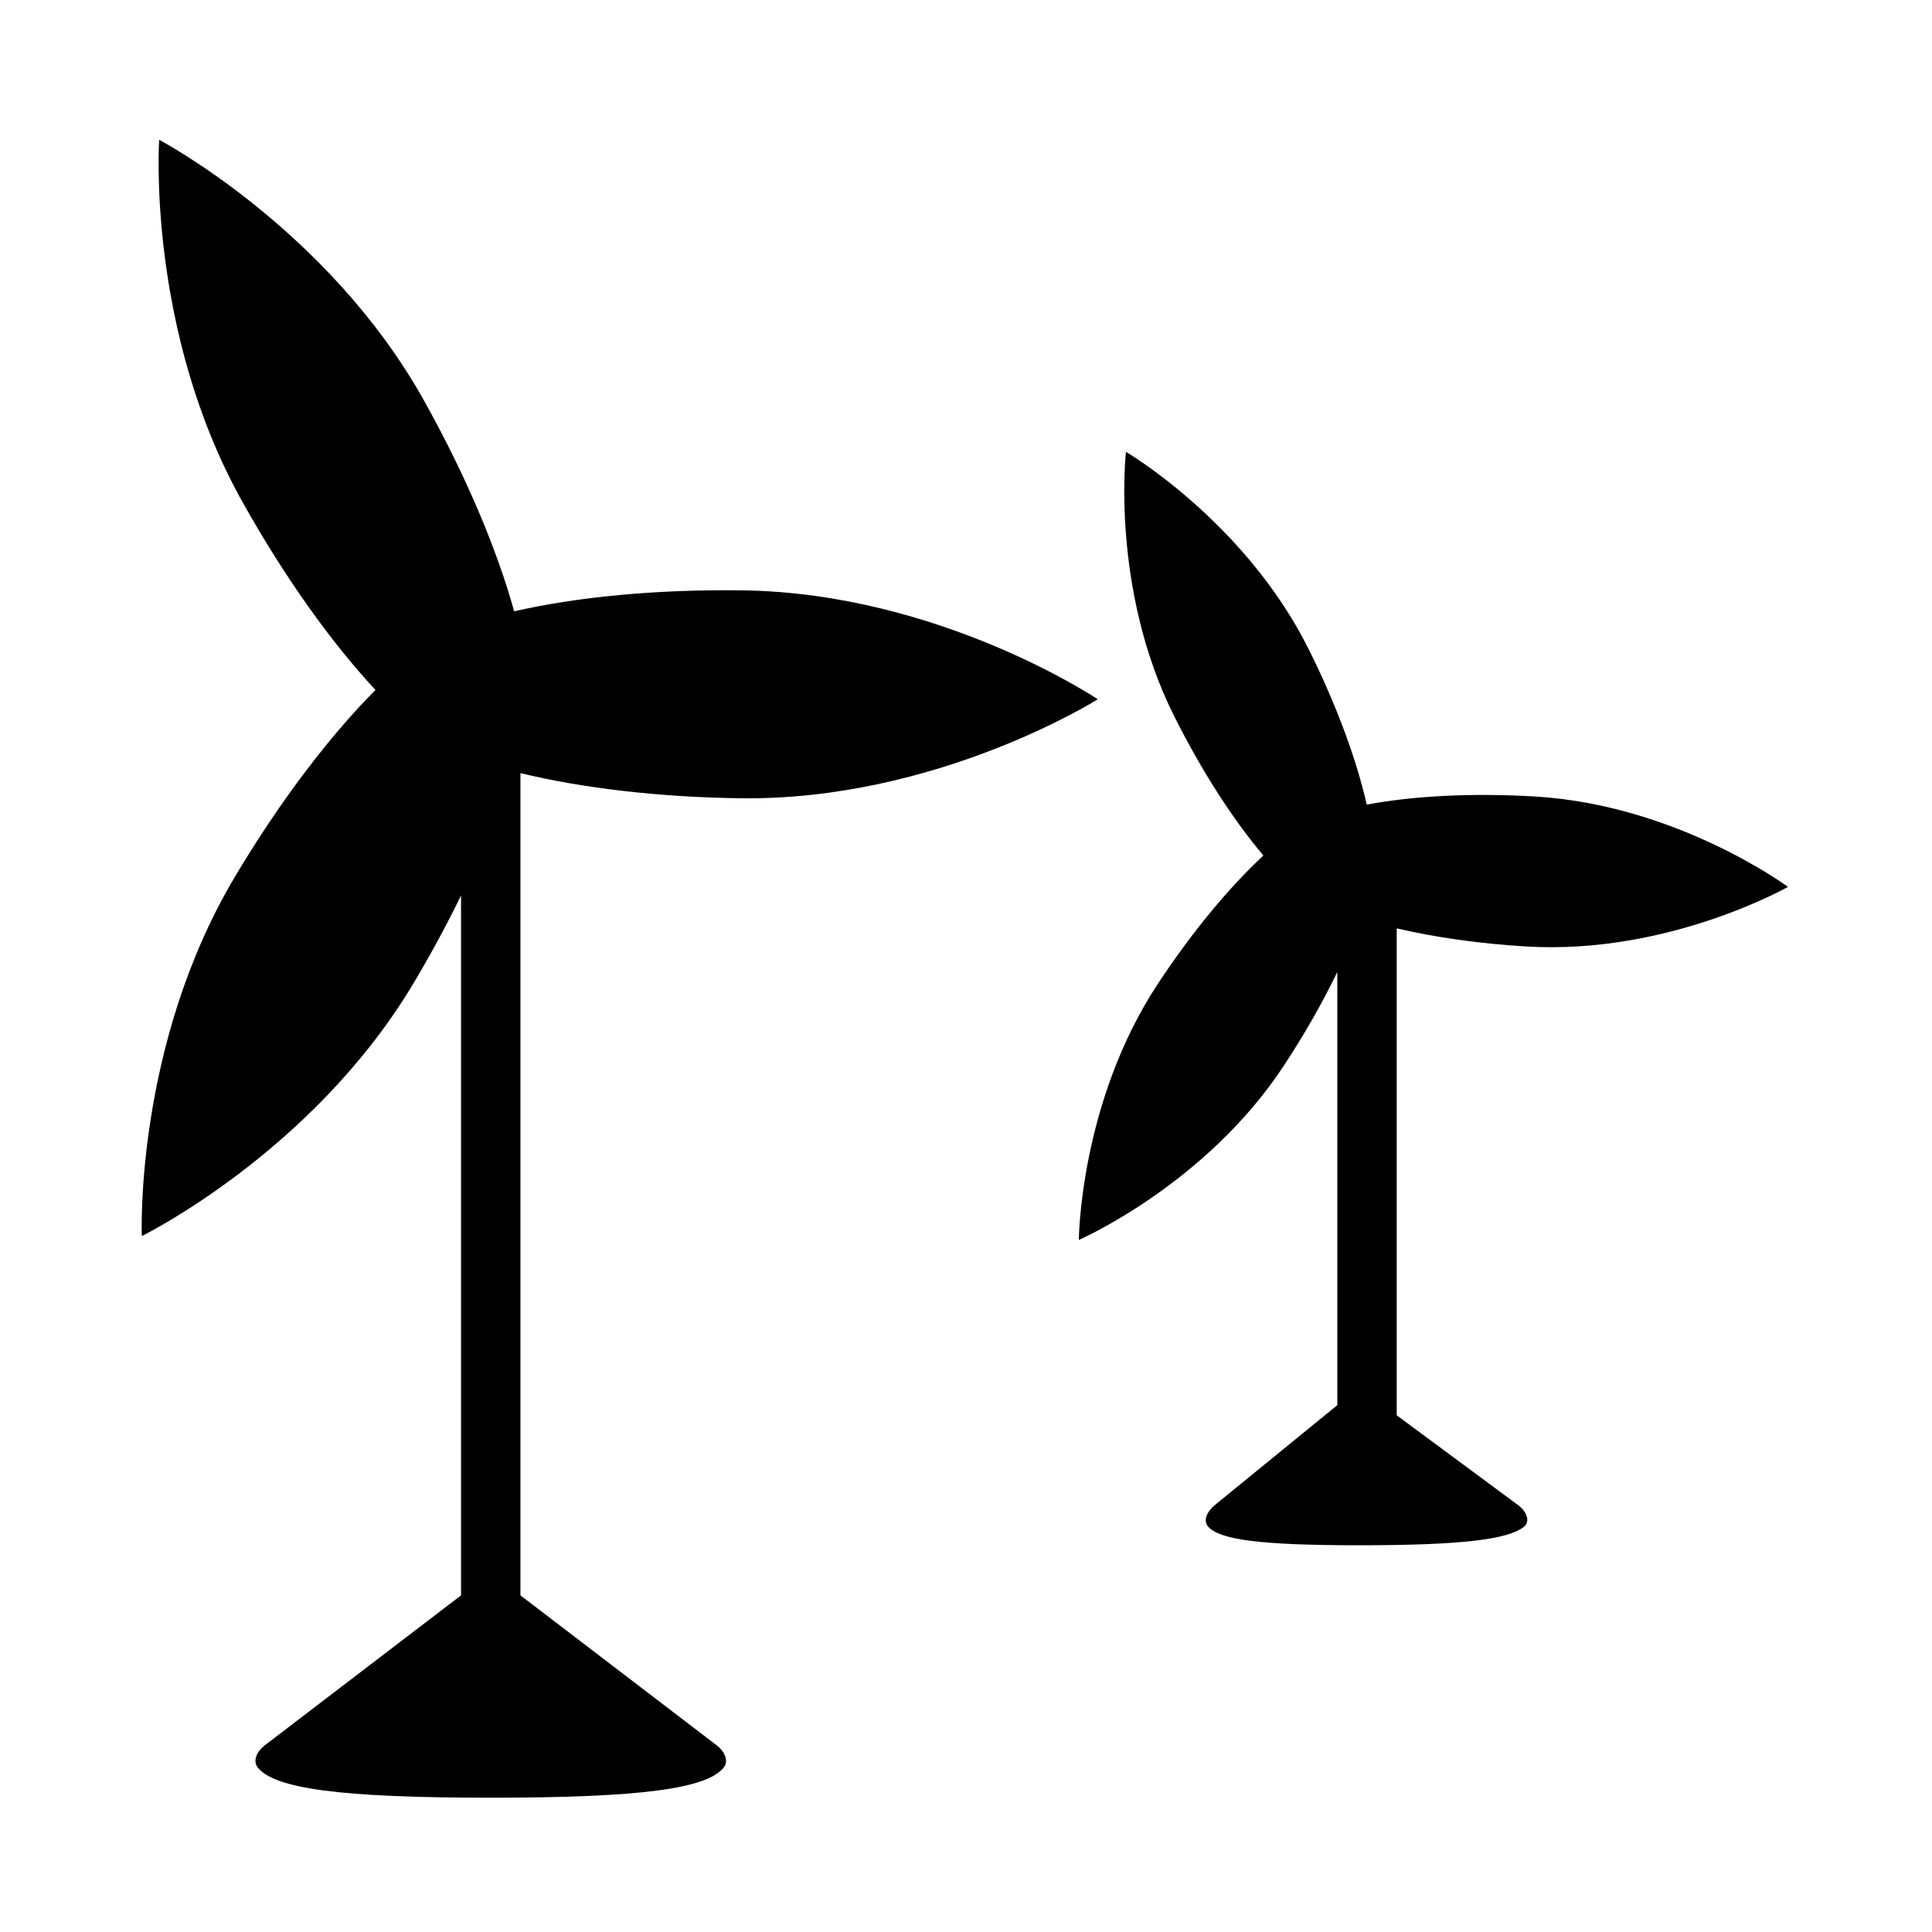
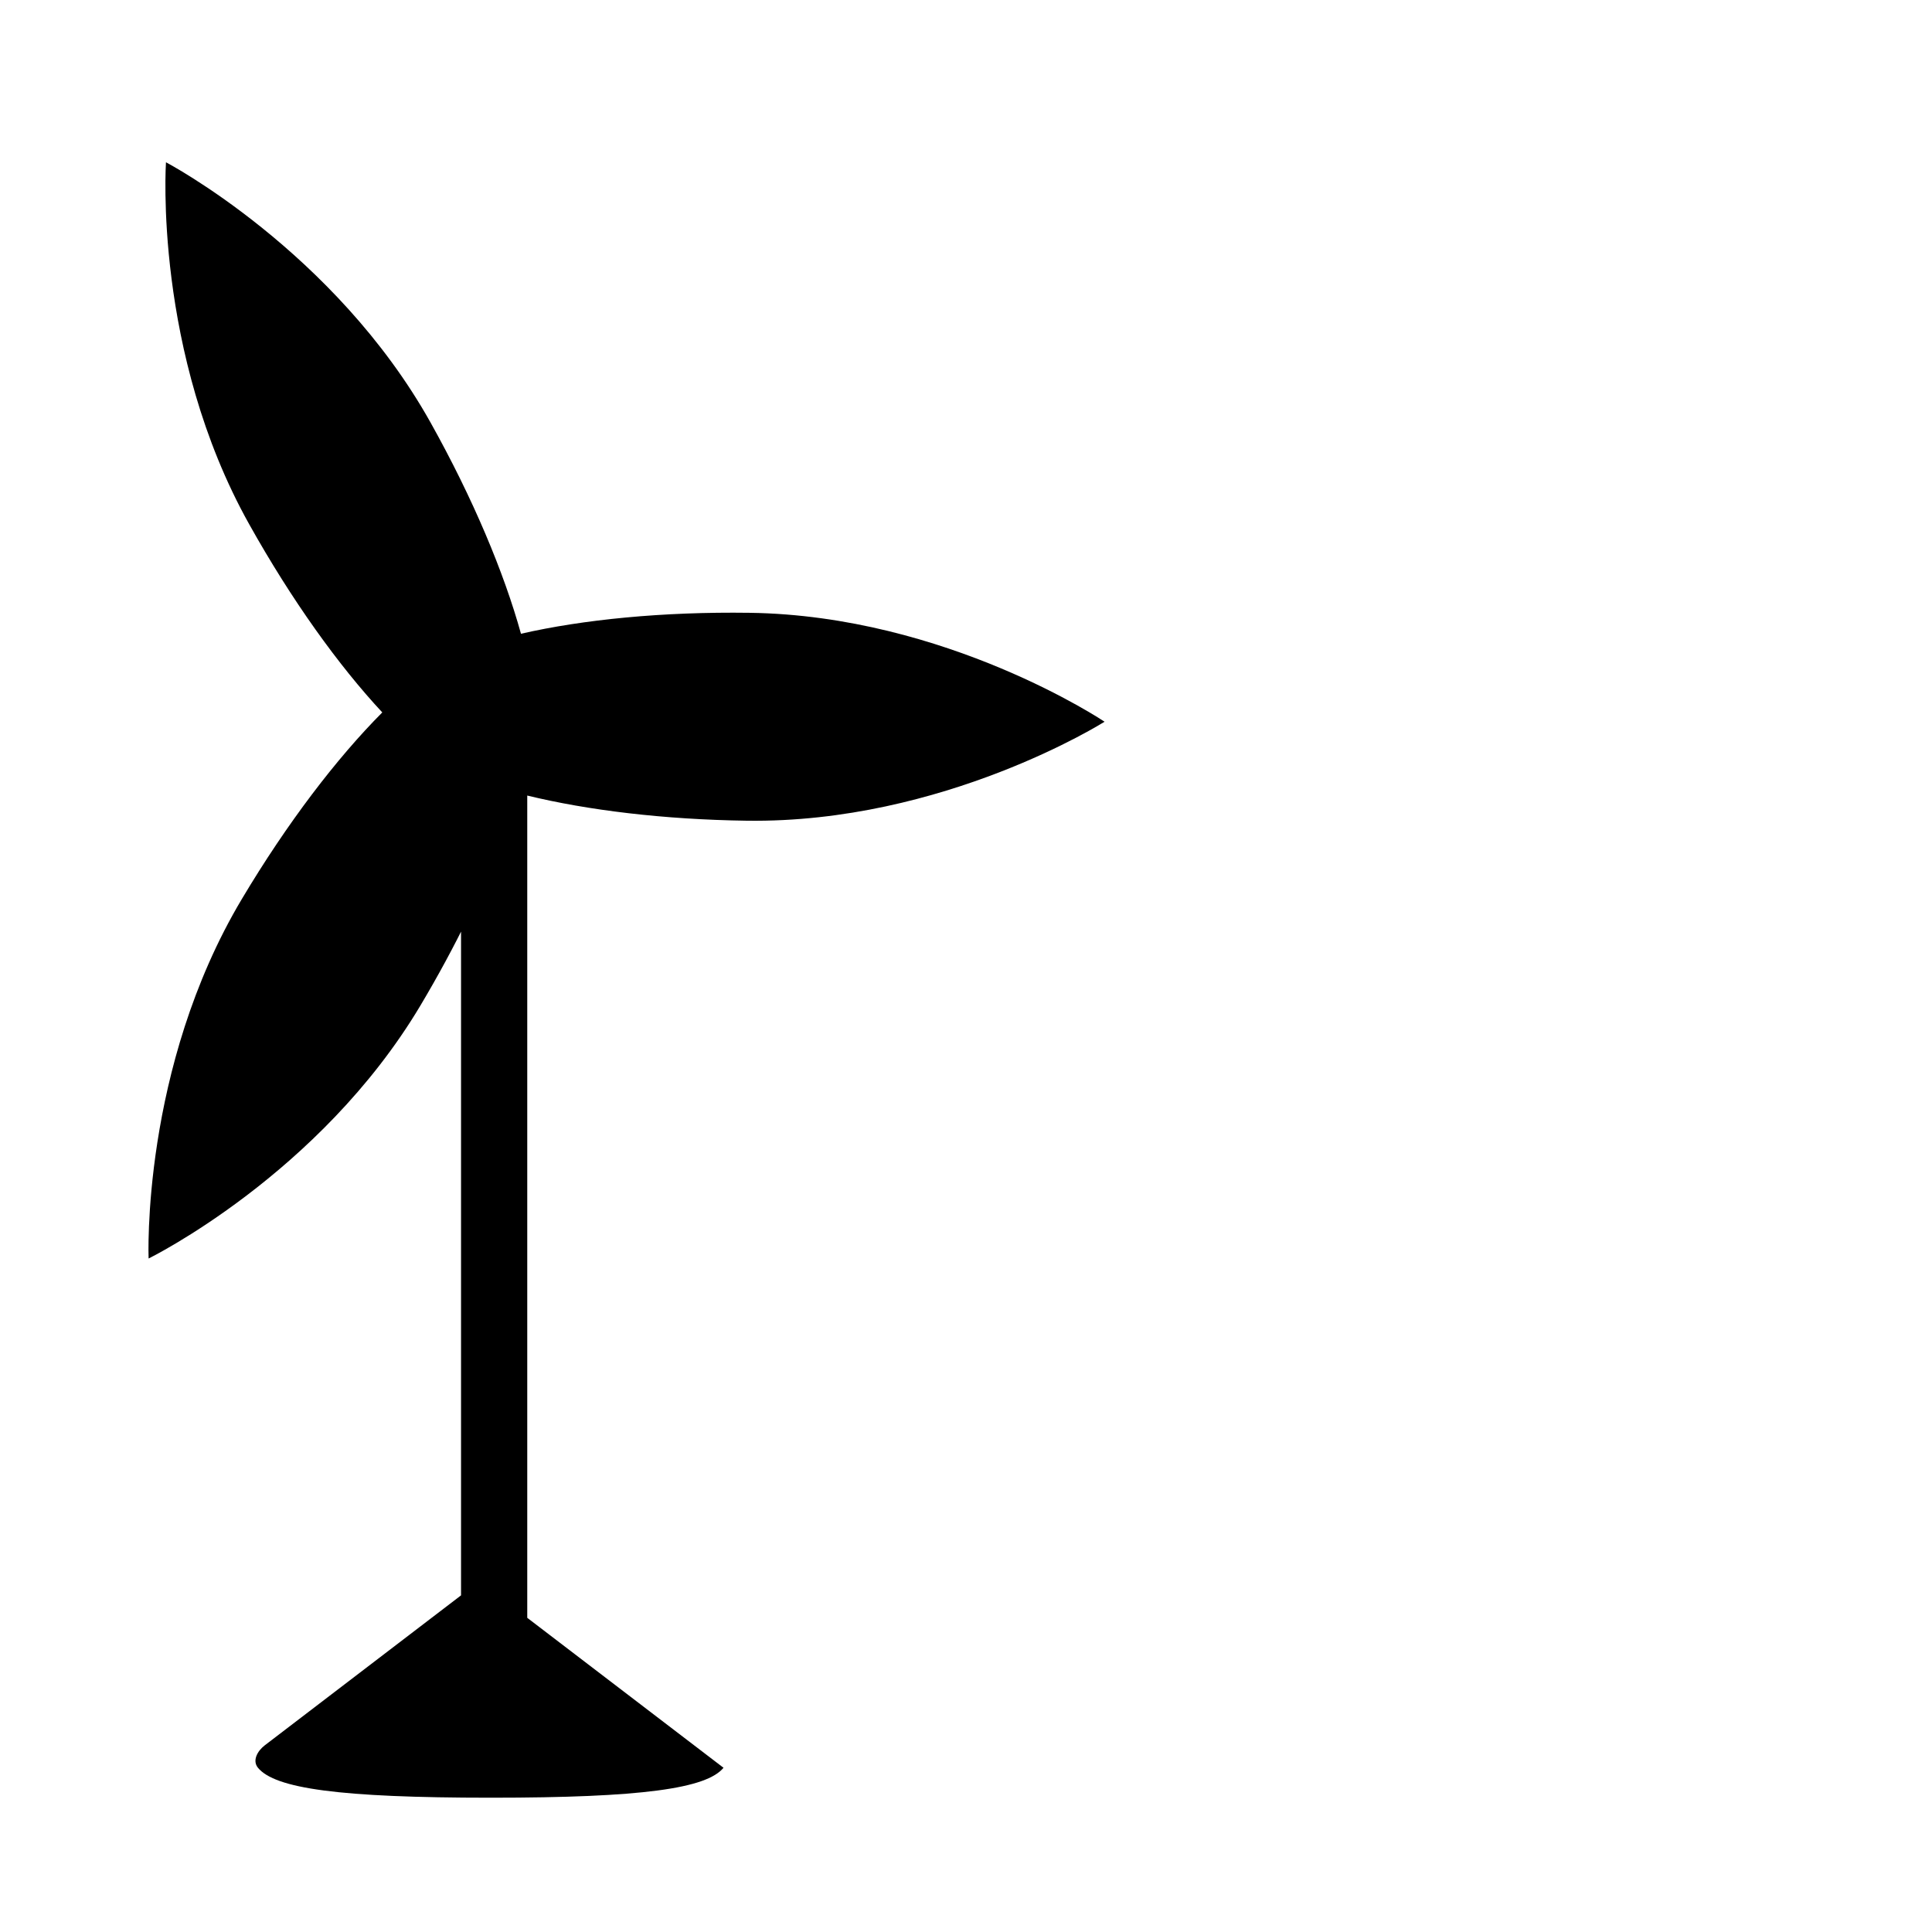
<svg xmlns="http://www.w3.org/2000/svg" fill="#000000" width="800px" height="800px" version="1.1" viewBox="144 144 512 512">
  <g>
-     <path d="m266.18 381.31v185.48c-0.062 0.047-0.121 0.09-0.184 0.137l-51.828 39.602c-1.949 1.488-3.363 4.055-1.805 5.949 4.5 5.477 21.492 7.934 61.688 7.934s57.188-2.457 61.688-7.934c1.559-1.895 0.145-4.461-1.805-5.949l-51.832-39.602c-0.059-0.047-0.117-0.09-0.18-0.137v-217.91c15.996 3.894 36.184 6.363 58.156 6.668 52.164 0.727 94.836-26.234 94.836-26.234s-41.906-28.137-94.07-28.863c-23.016-0.32-44.141 1.789-60.586 5.551-4.512-16.254-12.707-35.84-23.938-55.93-25.457-45.543-70.141-69.016-70.141-69.016s-3.414 50.359 22.039 95.898c11.293 20.203 23.754 37.523 35.285 49.895-12.027 12.078-25.191 29.27-37.23 49.469-26.715 44.816-24.699 95.25-24.699 95.25s45.32-22.223 72.031-67.035c4.688-7.867 8.895-15.668 12.574-23.223z" />
-     <path d="m490.73 315.88c7.484 14.953 12.766 29.434 15.473 41.352 12.105-2.277 27.723-3.16 44.684-2.144 37.629 2.25 66.941 23.945 66.941 23.945s-31.691 18.047-69.316 15.797c-12.602-0.754-24.348-2.457-34.367-4.801v129.04l32.234 23.852c2.004 1.484 3.375 4.199 1.414 5.738-4.254 3.34-16.699 4.852-43.48 4.852-26.727 0-36.836-1.504-40.047-4.832-1.645-1.699-0.227-4.266 1.605-5.762l32.527-26.535v-114.79c-3.82 7.941-8.633 16.43-14.285 25-20.762 31.461-54.207 46-54.207 46s0.215-36.469 20.977-67.93c9.16-13.883 19.004-25.648 27.93-33.941-7.875-9.301-16.246-22.156-23.688-37.027-16.863-33.711-12.734-69.945-12.734-69.945s31.477 18.422 48.34 52.133z" />
+     <path d="m266.18 381.31v185.48c-0.062 0.047-0.121 0.09-0.184 0.137l-51.828 39.602c-1.949 1.488-3.363 4.055-1.805 5.949 4.5 5.477 21.492 7.934 61.688 7.934s57.188-2.457 61.688-7.934l-51.832-39.602c-0.059-0.047-0.117-0.09-0.18-0.137v-217.91c15.996 3.894 36.184 6.363 58.156 6.668 52.164 0.727 94.836-26.234 94.836-26.234s-41.906-28.137-94.07-28.863c-23.016-0.32-44.141 1.789-60.586 5.551-4.512-16.254-12.707-35.84-23.938-55.93-25.457-45.543-70.141-69.016-70.141-69.016s-3.414 50.359 22.039 95.898c11.293 20.203 23.754 37.523 35.285 49.895-12.027 12.078-25.191 29.27-37.23 49.469-26.715 44.816-24.699 95.25-24.699 95.25s45.32-22.223 72.031-67.035c4.688-7.867 8.895-15.668 12.574-23.223z" />
  </g>
</svg>